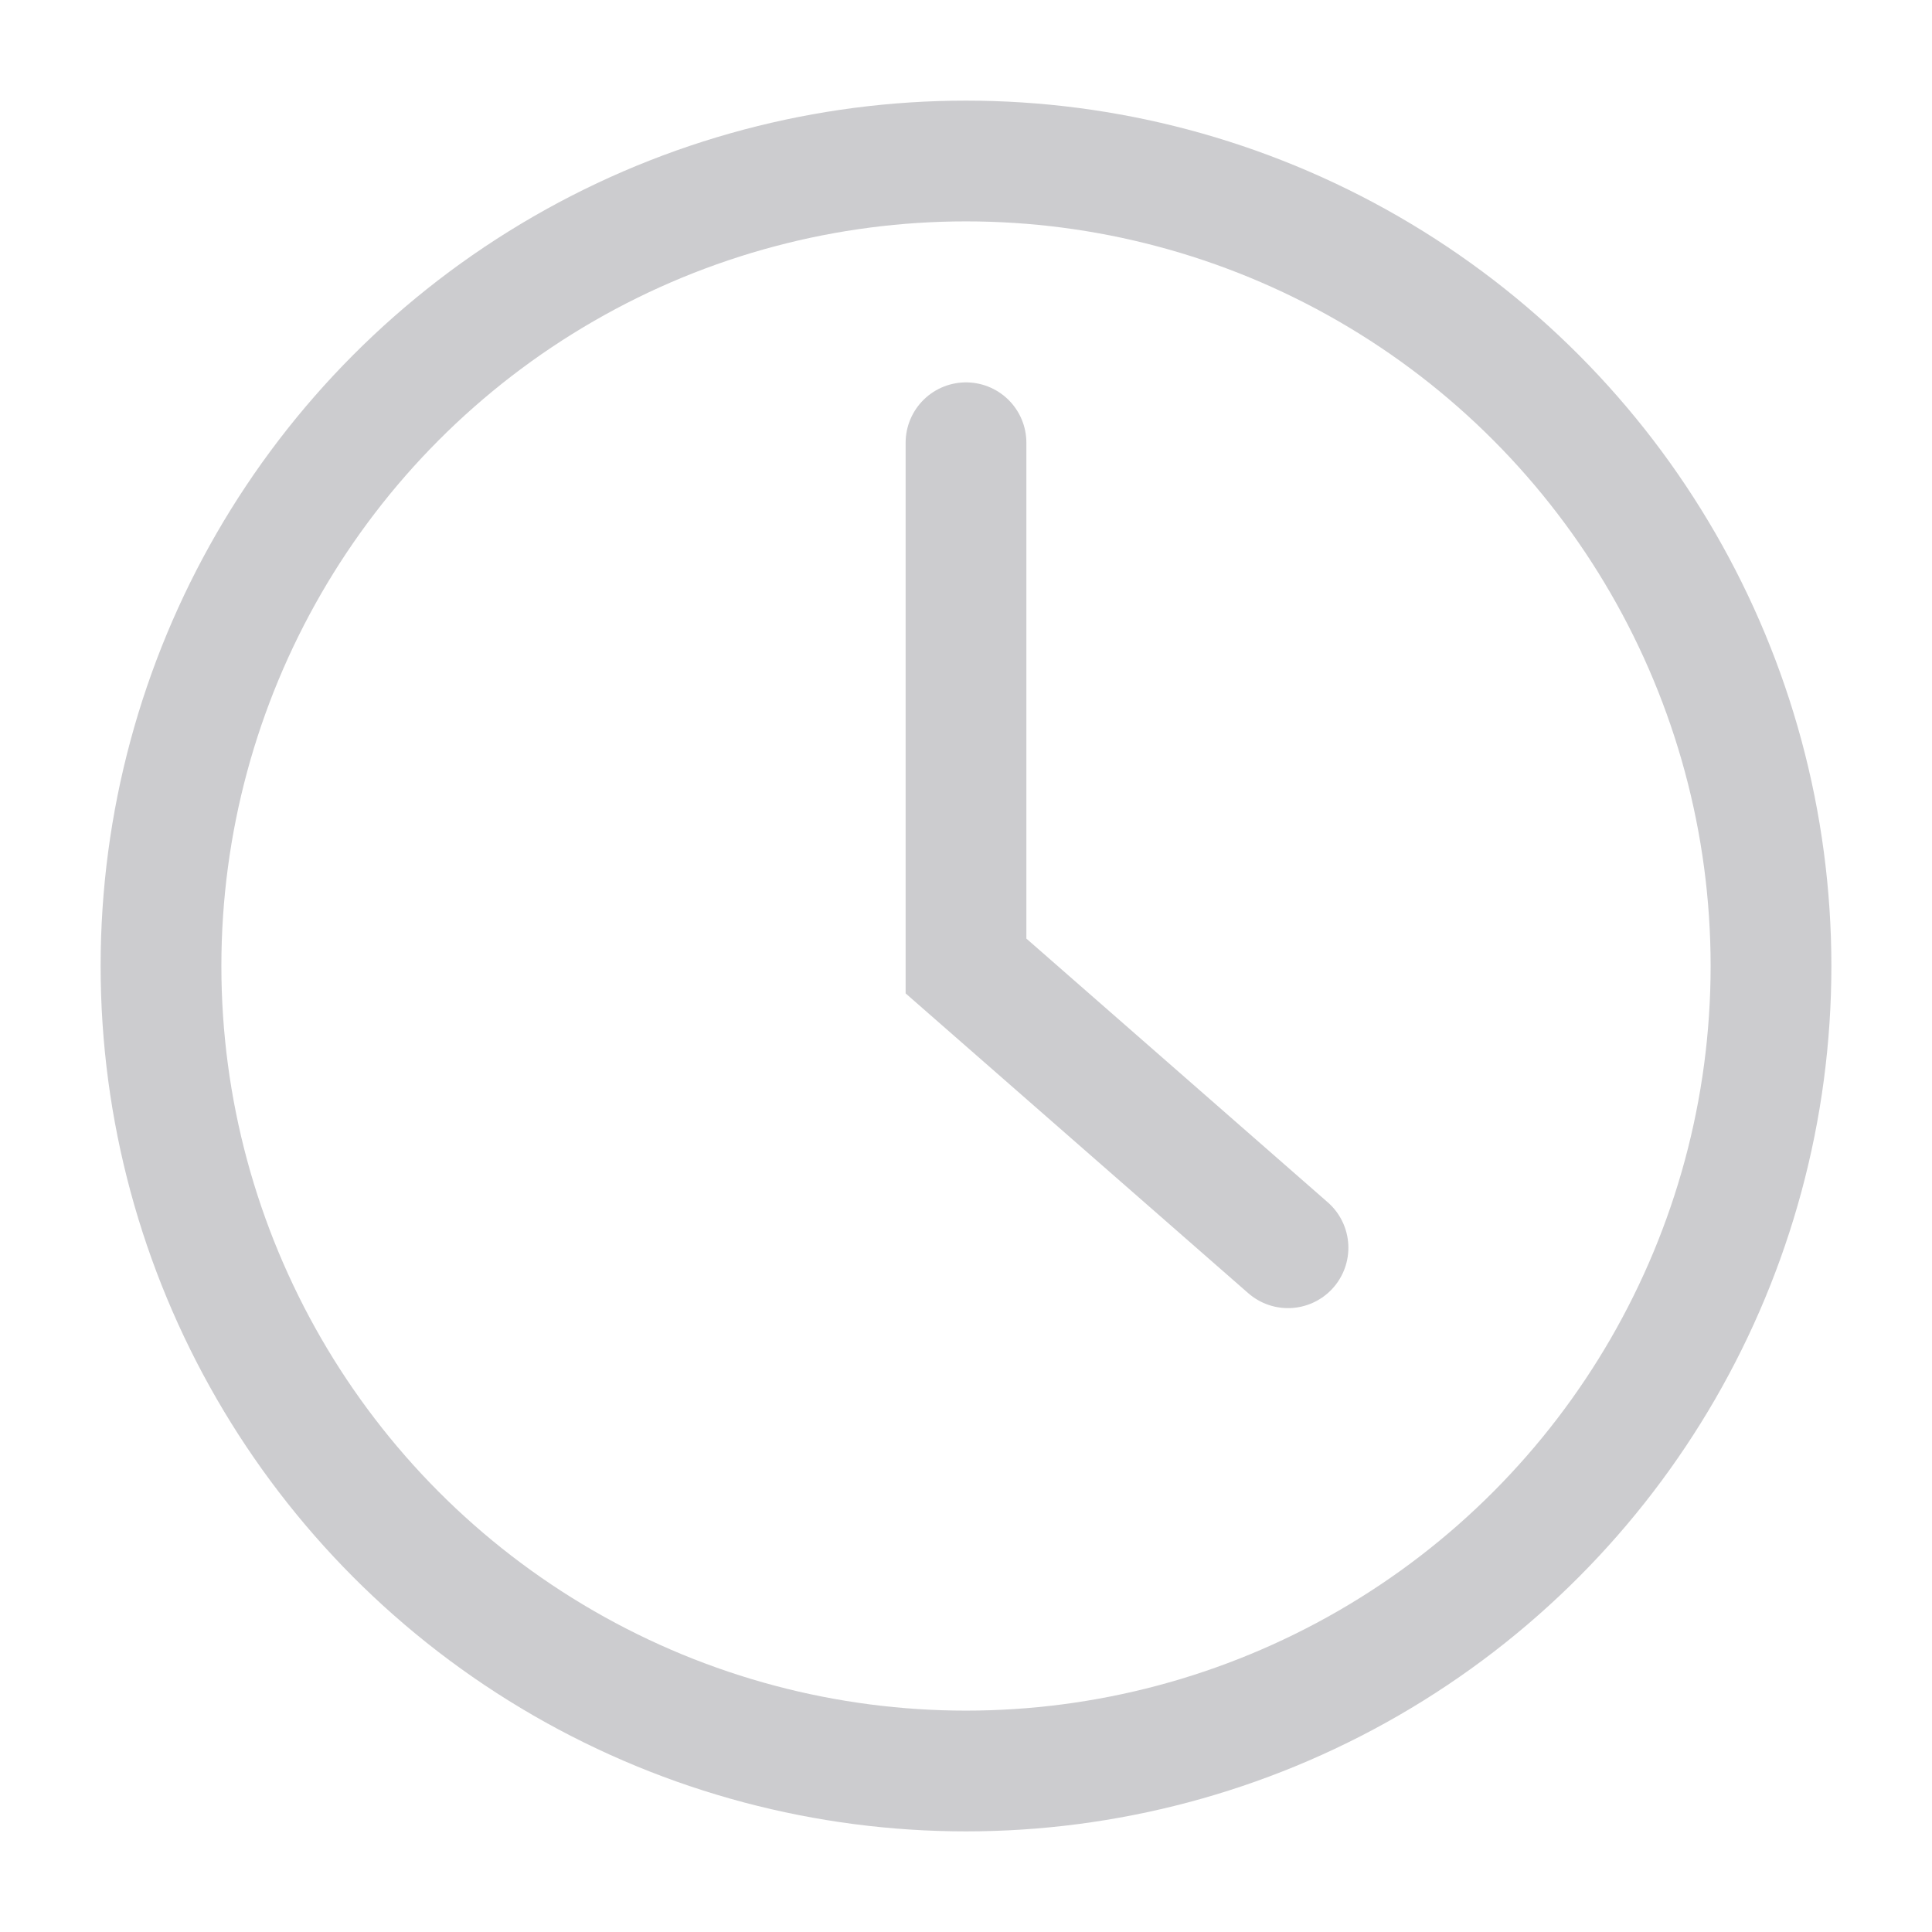
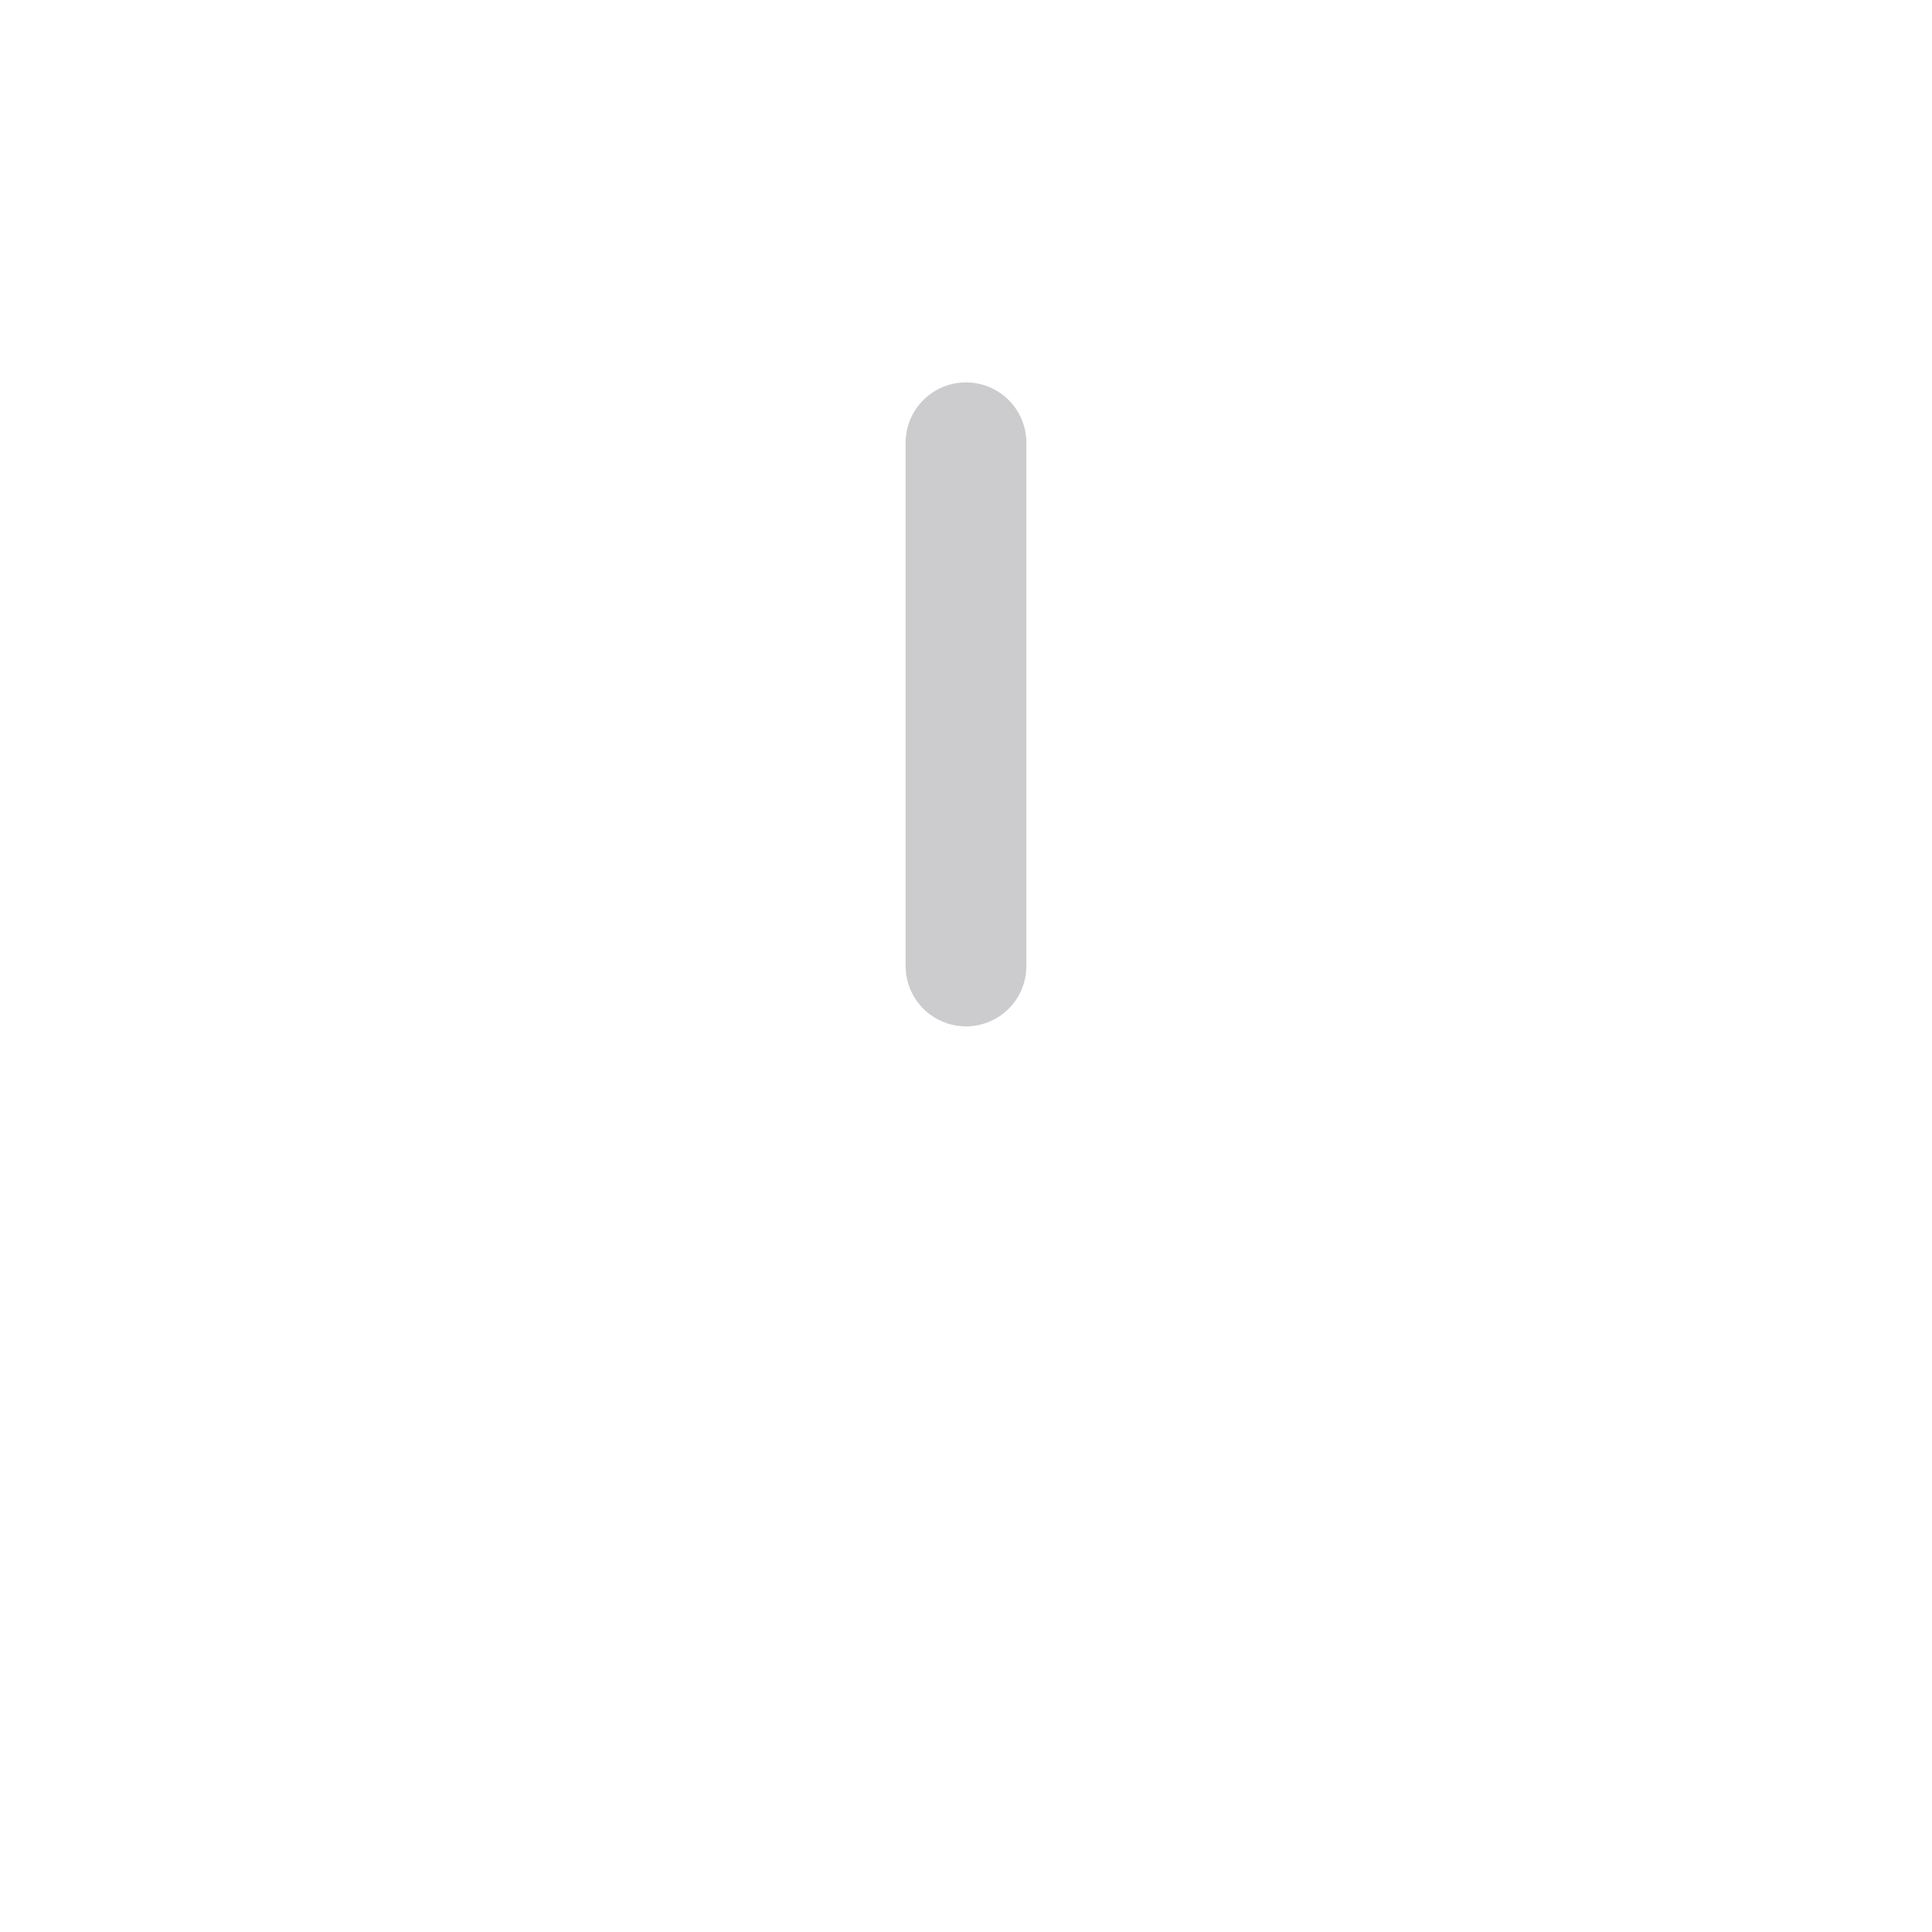
<svg xmlns="http://www.w3.org/2000/svg" fill="none" viewBox="0 0 24 24" height="24" width="24">
-   <circle stroke-width="1.5" stroke="#CCCCCF" r="10" cy="12" cx="12" />
-   <path stroke-linecap="round" stroke-width="1.5" stroke="#CCCCCF" d="M12 5.5V12L16 15.5" />
+   <path stroke-linecap="round" stroke-width="1.5" stroke="#CCCCCF" d="M12 5.5V12" />
</svg>